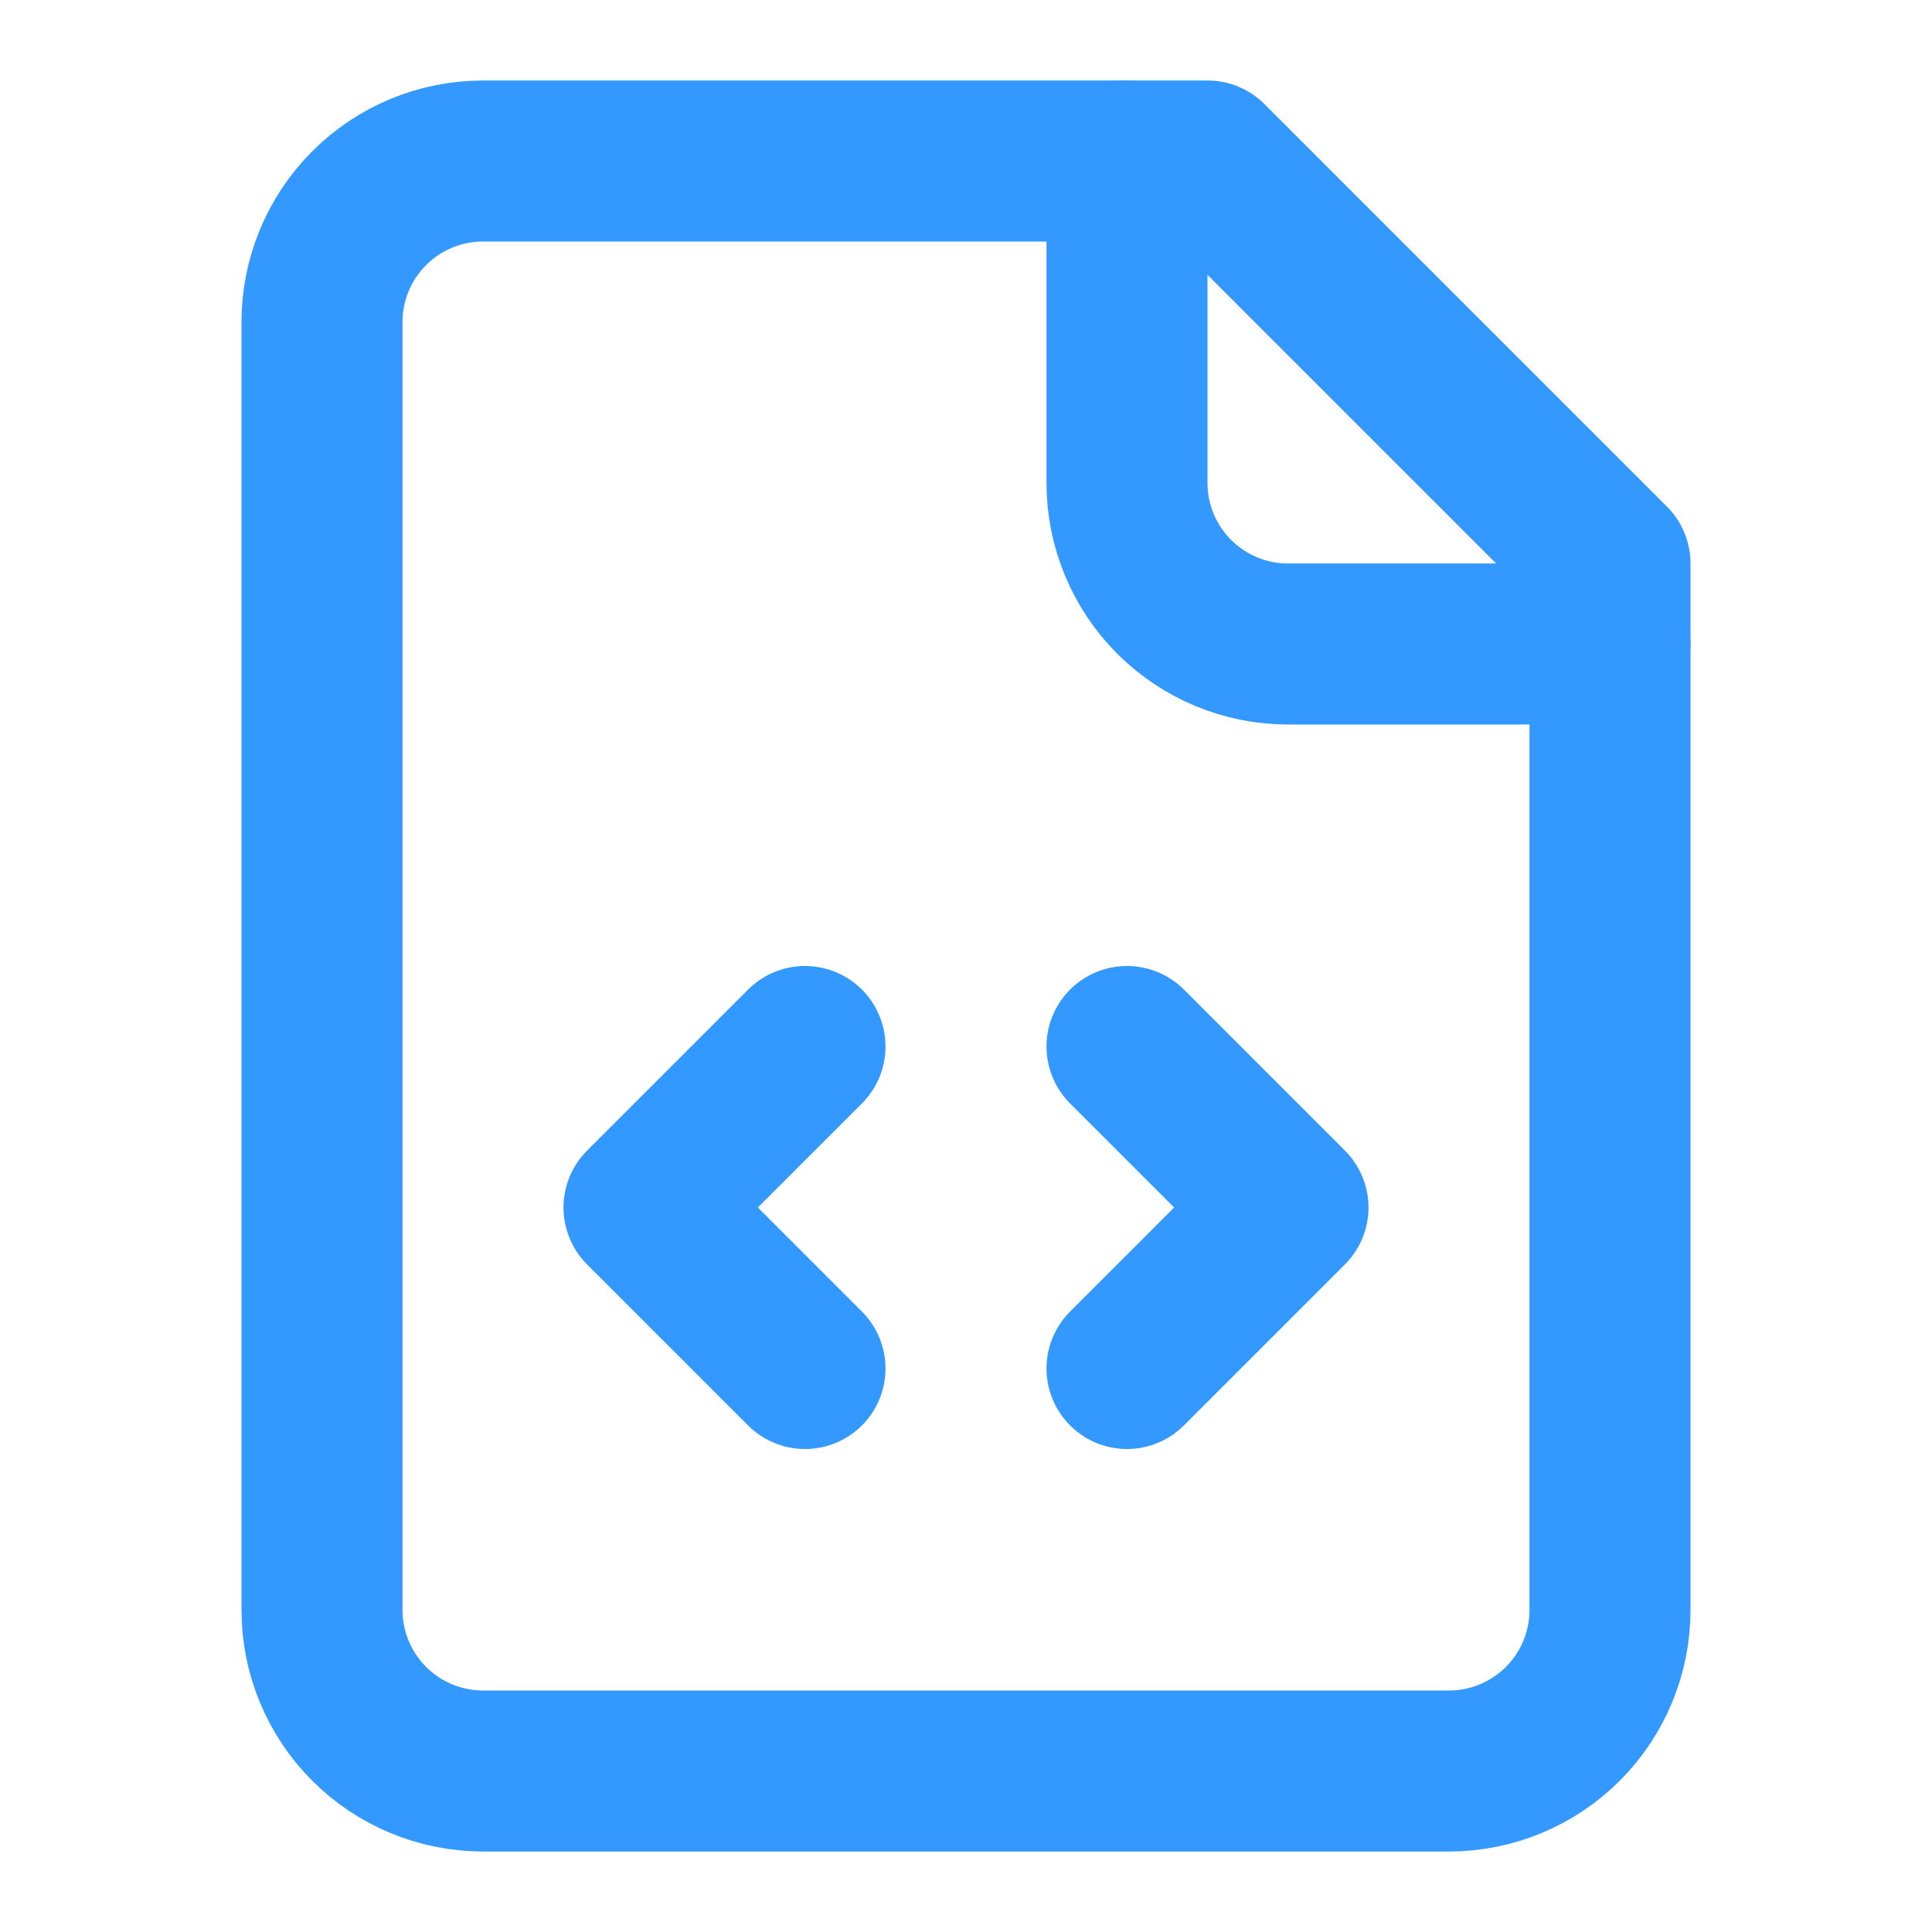
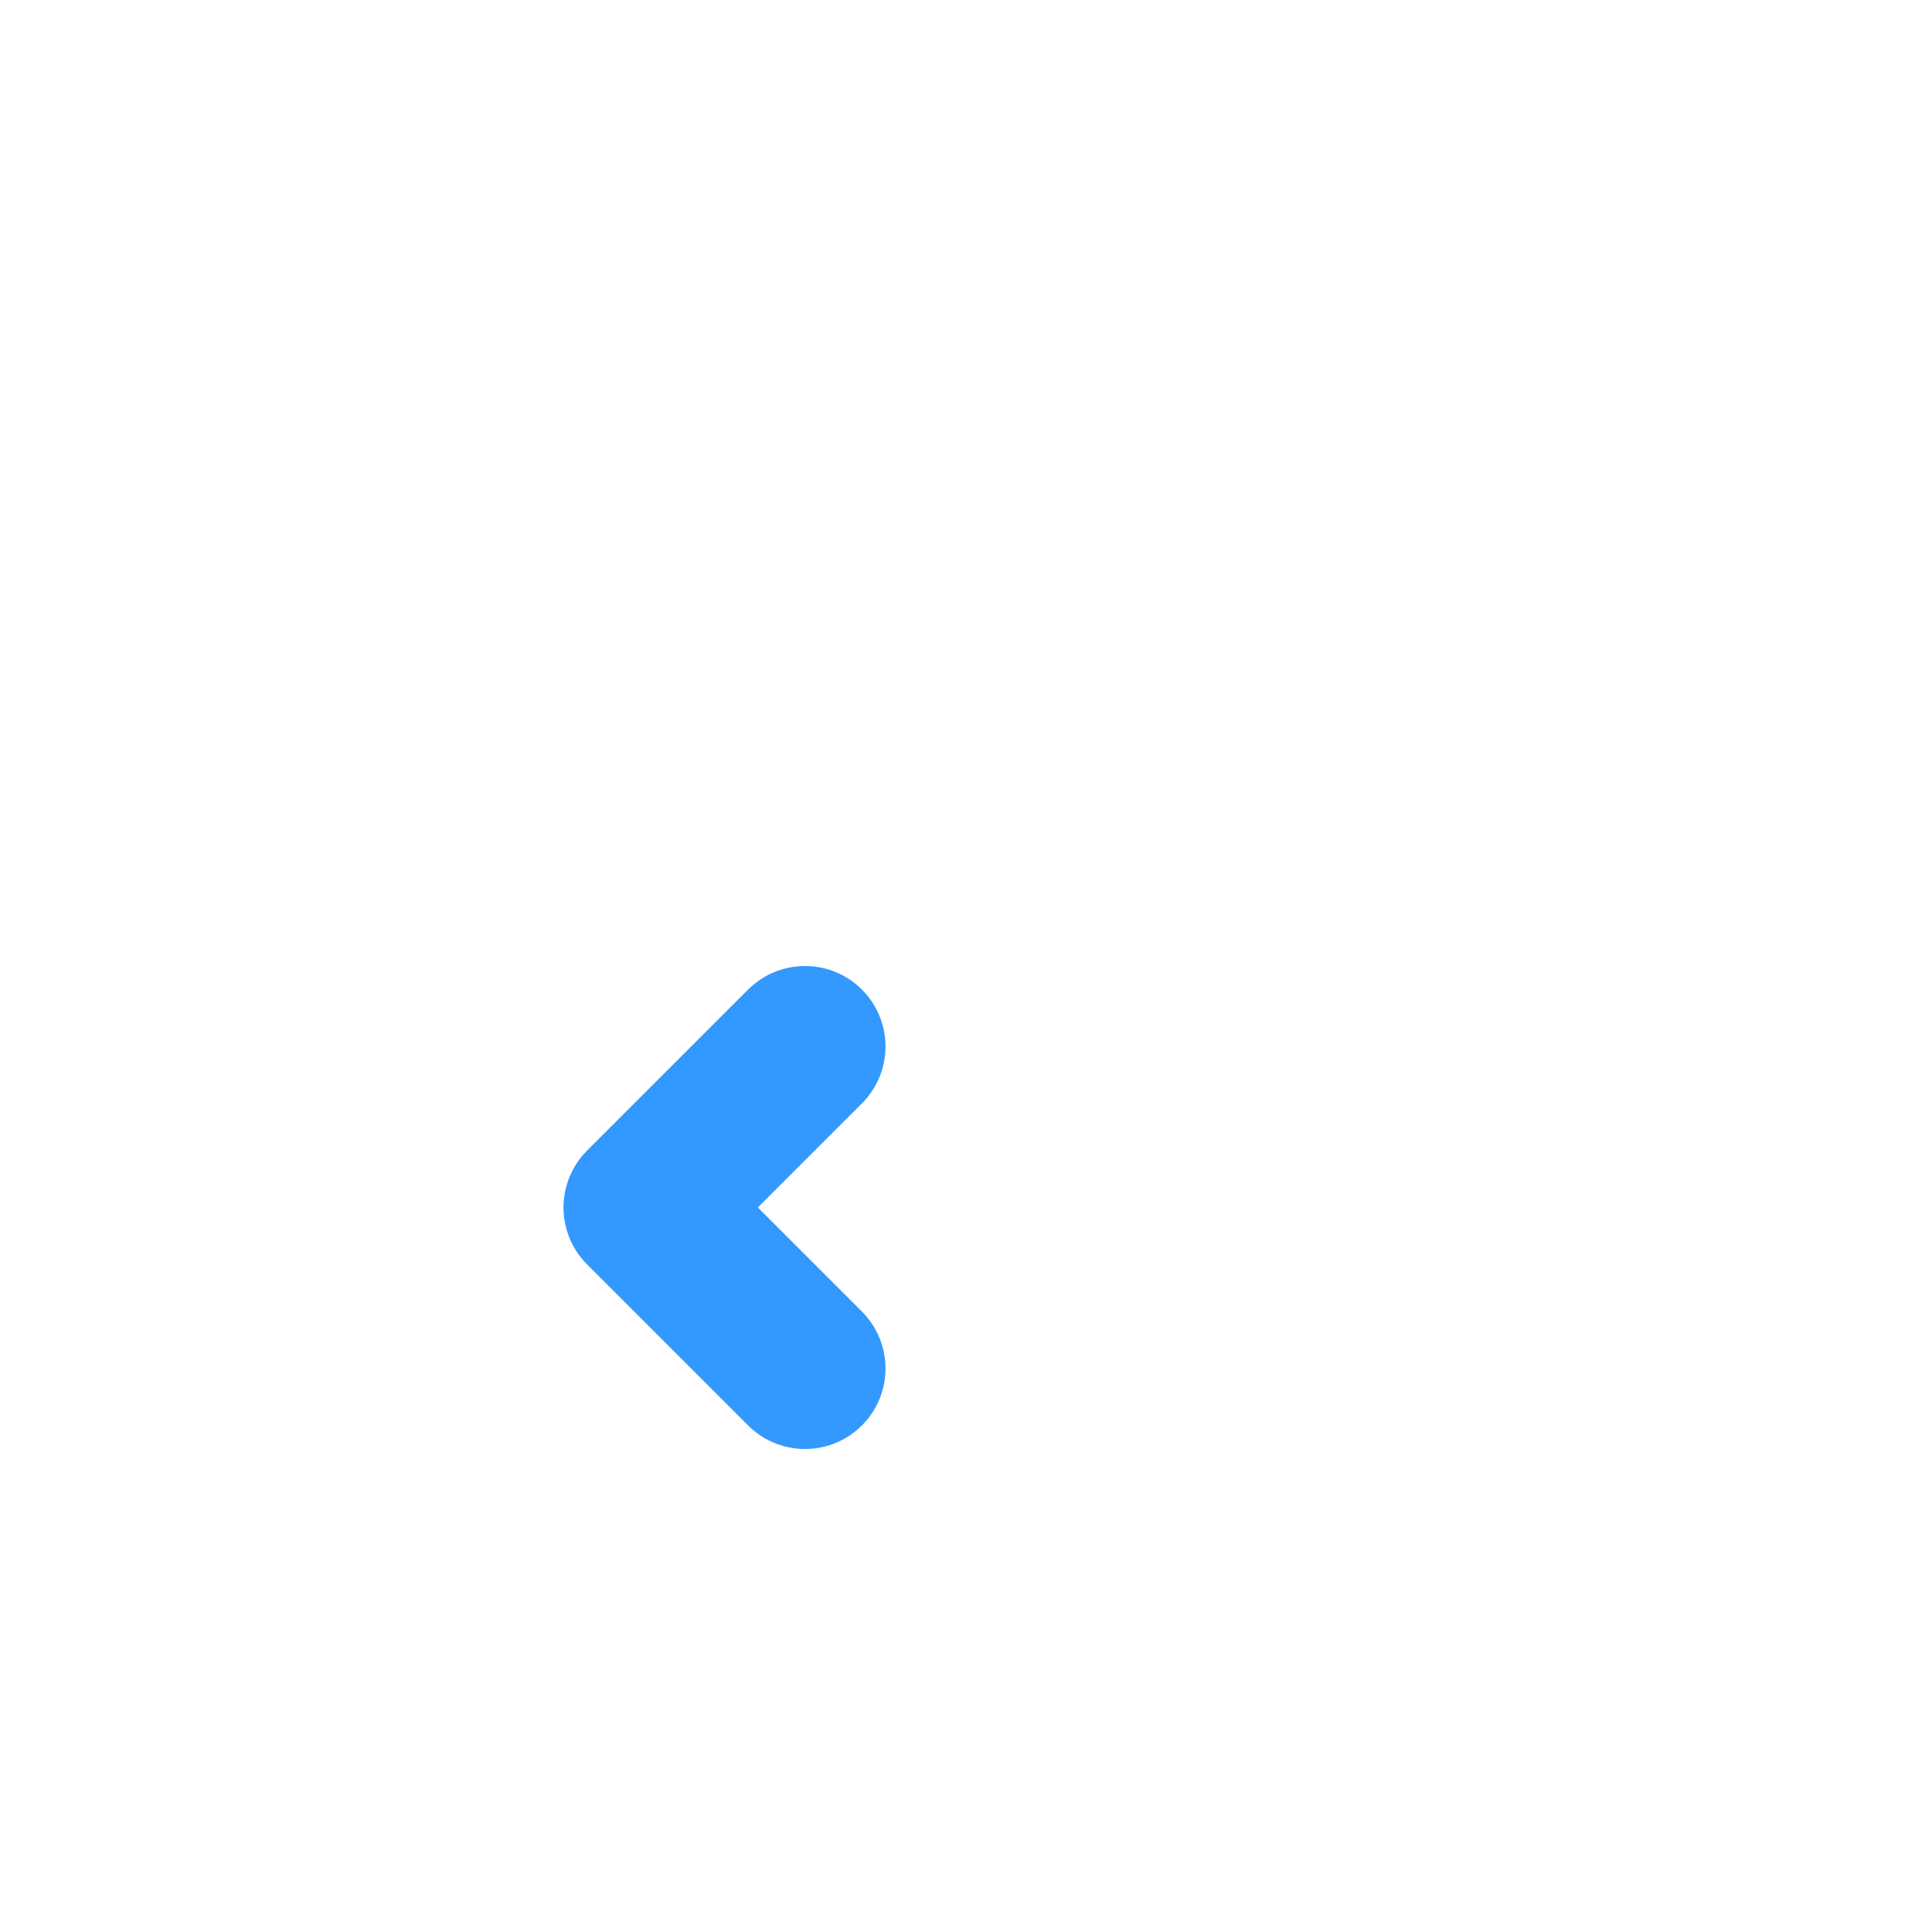
<svg xmlns="http://www.w3.org/2000/svg" width="24" height="24" viewBox="0 0 24 24" fill="none">
-   <path d="M15 2H6C5.47 2 4.961 2.211 4.586 2.586C4.211 2.961 4 3.47 4 4V20C4 20.53 4.211 21.039 4.586 21.414C4.961 21.789 5.47 22 6 22H18C18.53 22 19.039 21.789 19.414 21.414C19.789 21.039 20 20.53 20 20V7L15 2Z" stroke="#3399FE" stroke-width="2" stroke-linecap="round" stroke-linejoin="round" />
-   <path d="M14 2V6C14 6.53 14.211 7.039 14.586 7.414C14.961 7.789 15.47 8 16 8H20" stroke="#3399FE" stroke-width="2" stroke-linecap="round" stroke-linejoin="round" />
  <path d="M10 13L8 15L10 17" stroke="#3399FE" stroke-width="2" stroke-linecap="round" stroke-linejoin="round" />
-   <path d="M14 17L16 15L14 13" stroke="#3399FE" stroke-width="2" stroke-linecap="round" stroke-linejoin="round" />
</svg>